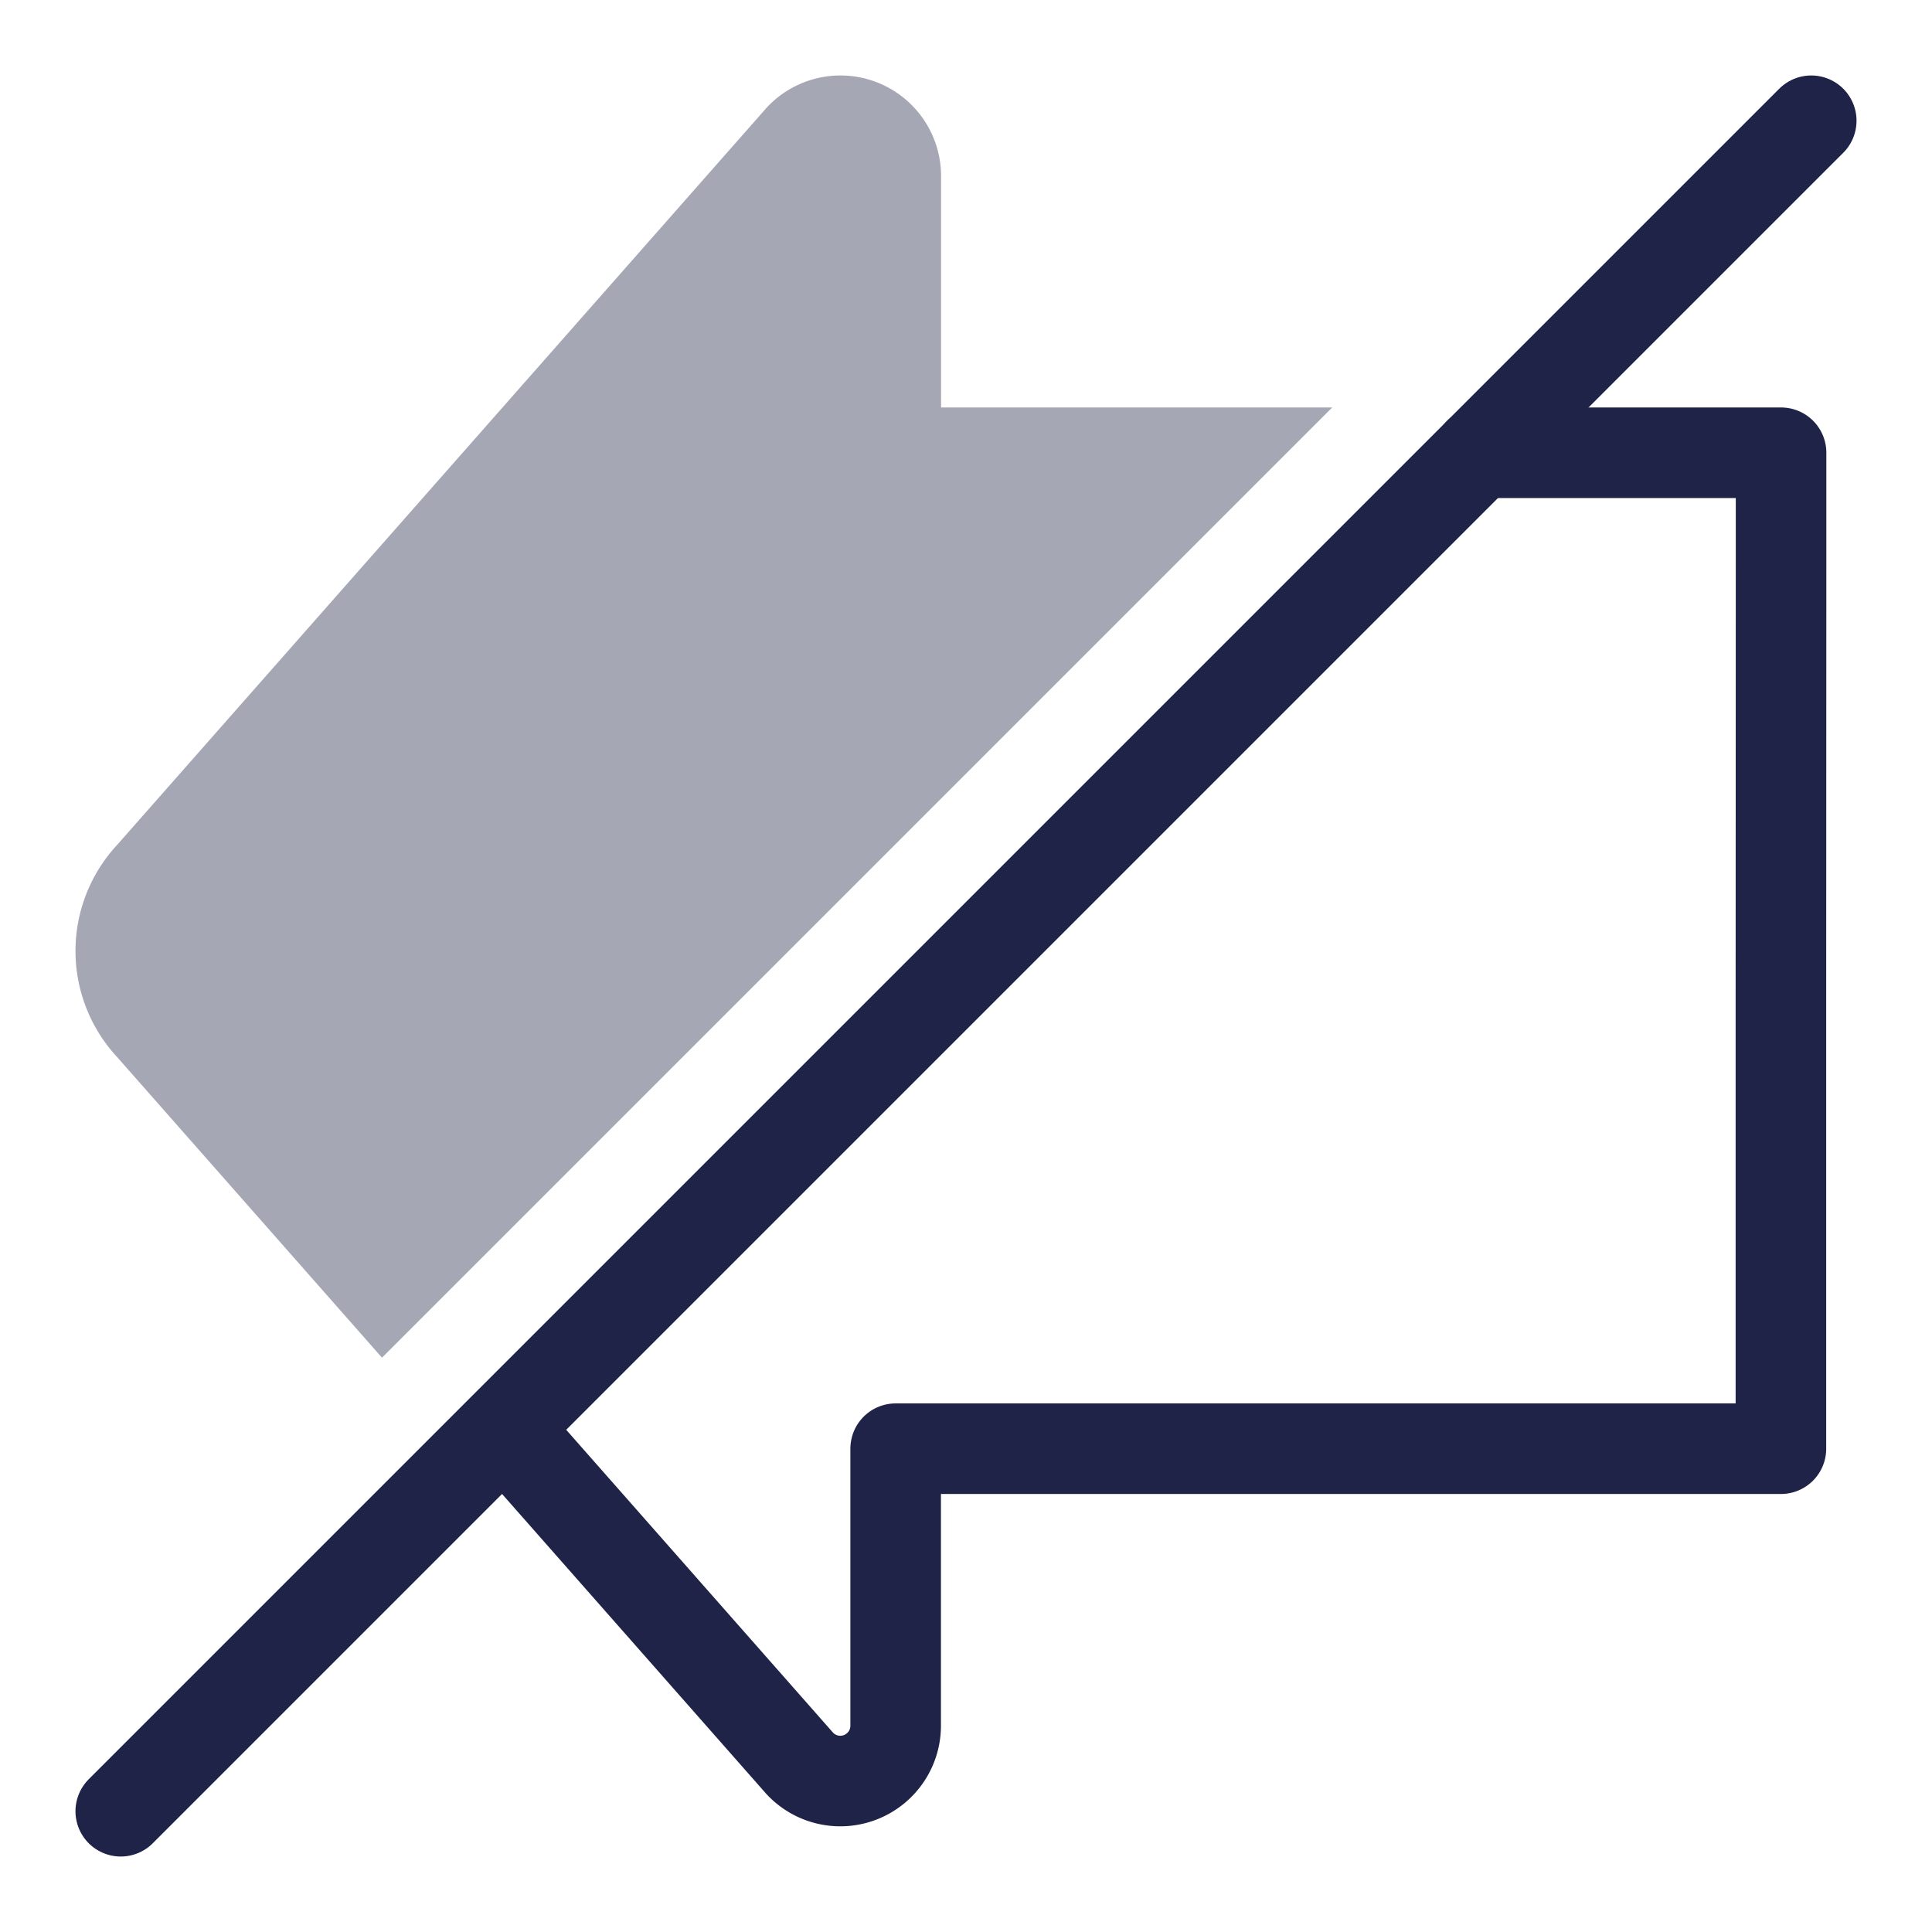
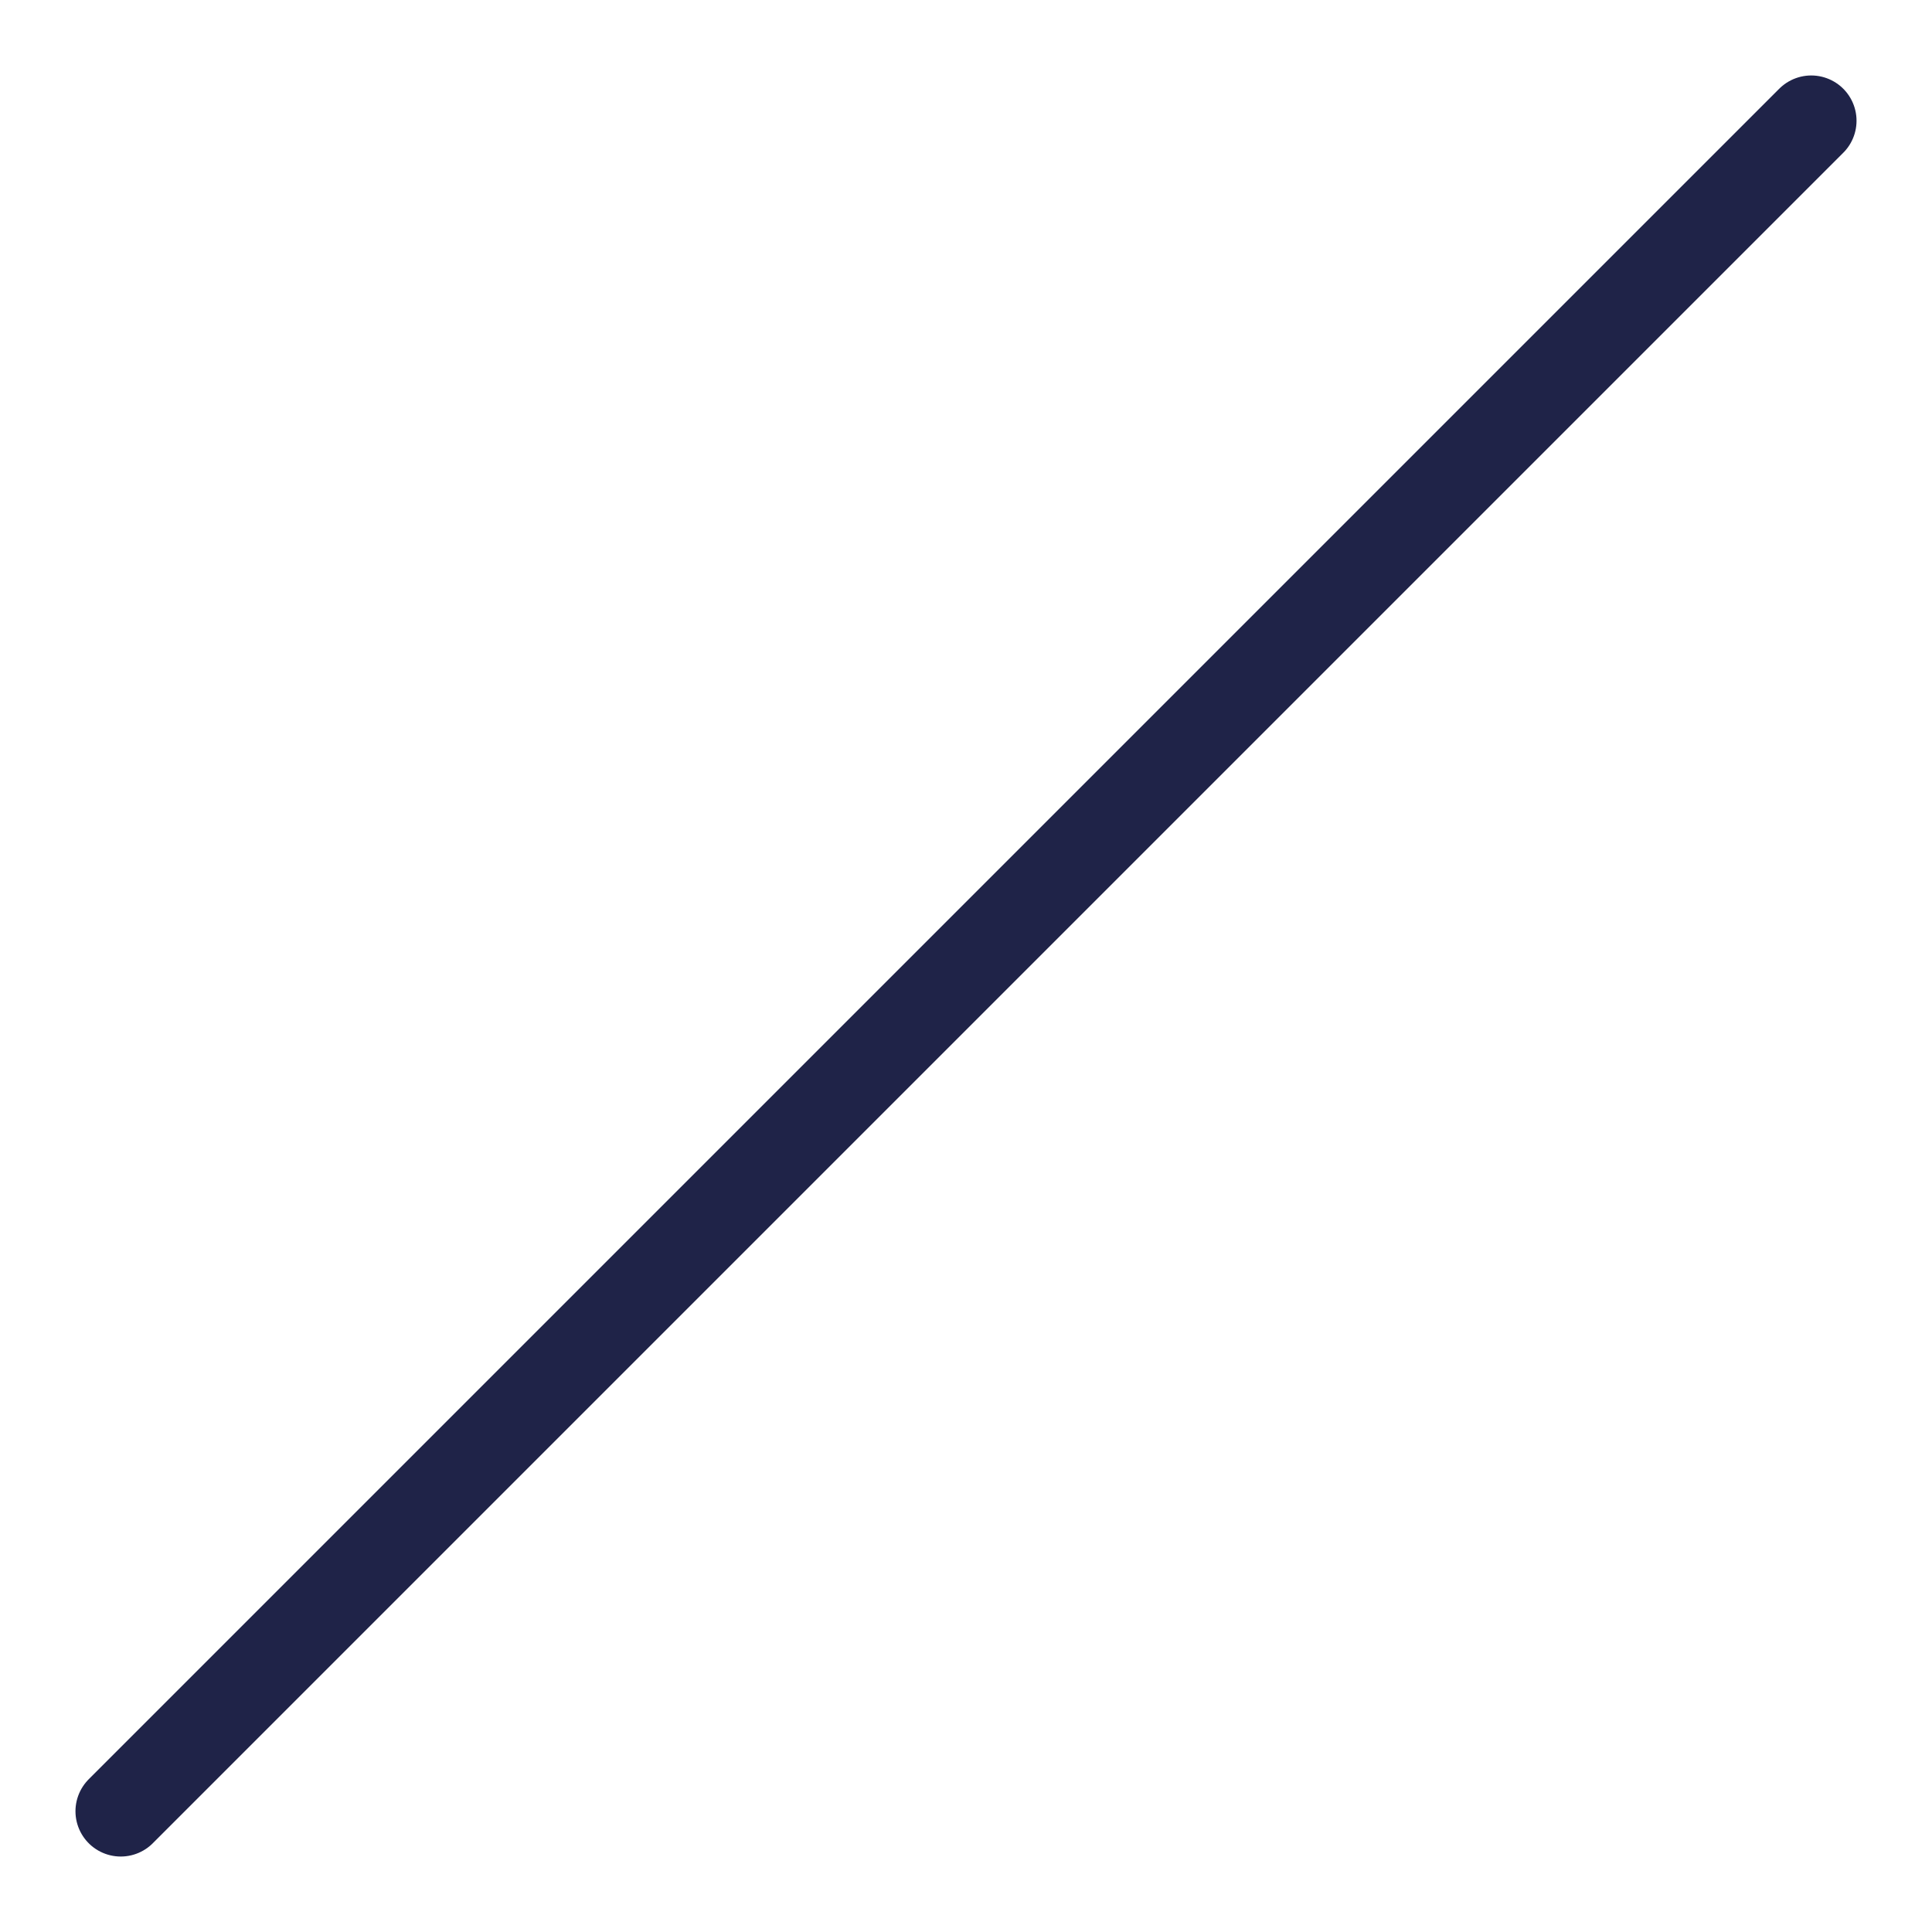
<svg xmlns="http://www.w3.org/2000/svg" width="64" height="64" viewBox="0 0 64 64" fill="none">
  <path d="M60 4 4 60" stroke="#1F2348" stroke-width="3" stroke-linecap="round" />
-   <path opacity=".4" d="M44.131 13.498H31.174V5.84a3.333 3.333 0 0 0-5.777-2.273l-.013.014-21.51 24.414a5.166 5.166 0 0 0 0 7.015l8.78 9.965 31.477-31.477Z" fill="#1F2348" />
-   <path d="M49 14.998h10v3.666l-.005 14.663V47.99H29.67v9.172a1.834 1.834 0 0 1-3.177 1.252l-9.76-11.078" stroke="#1F2348" stroke-width="3" stroke-linecap="round" stroke-linejoin="round" />
</svg>